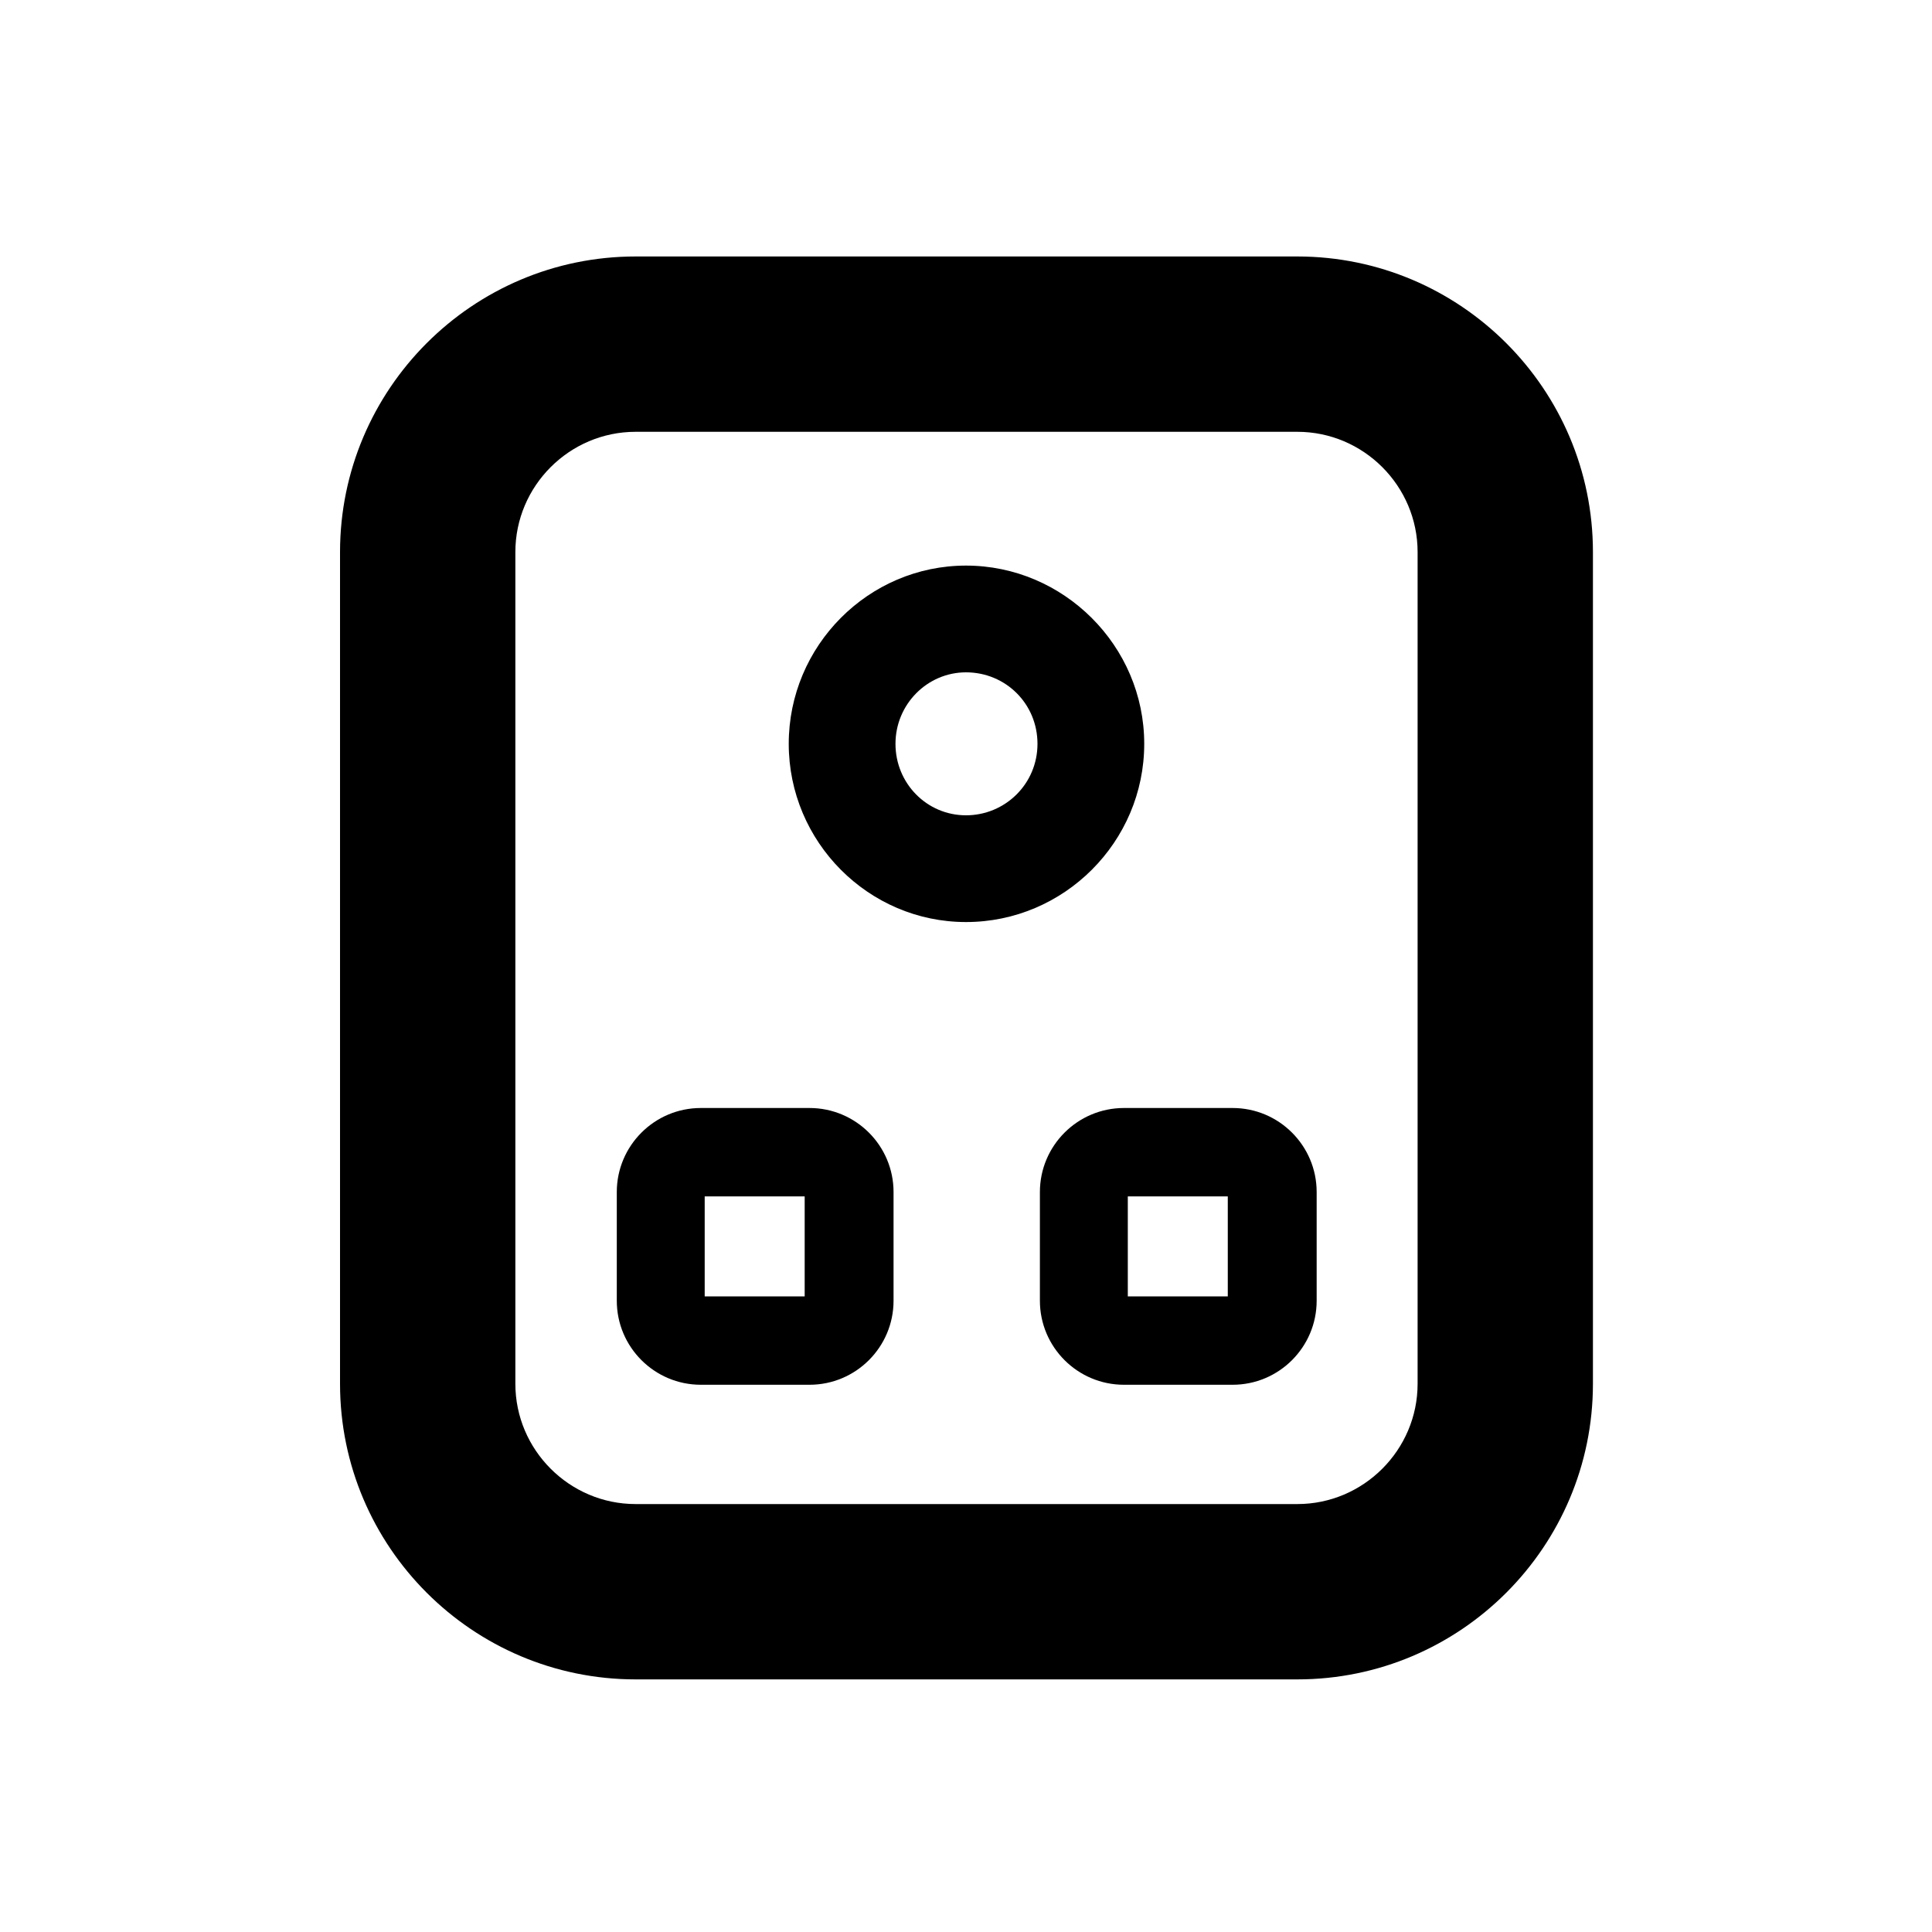
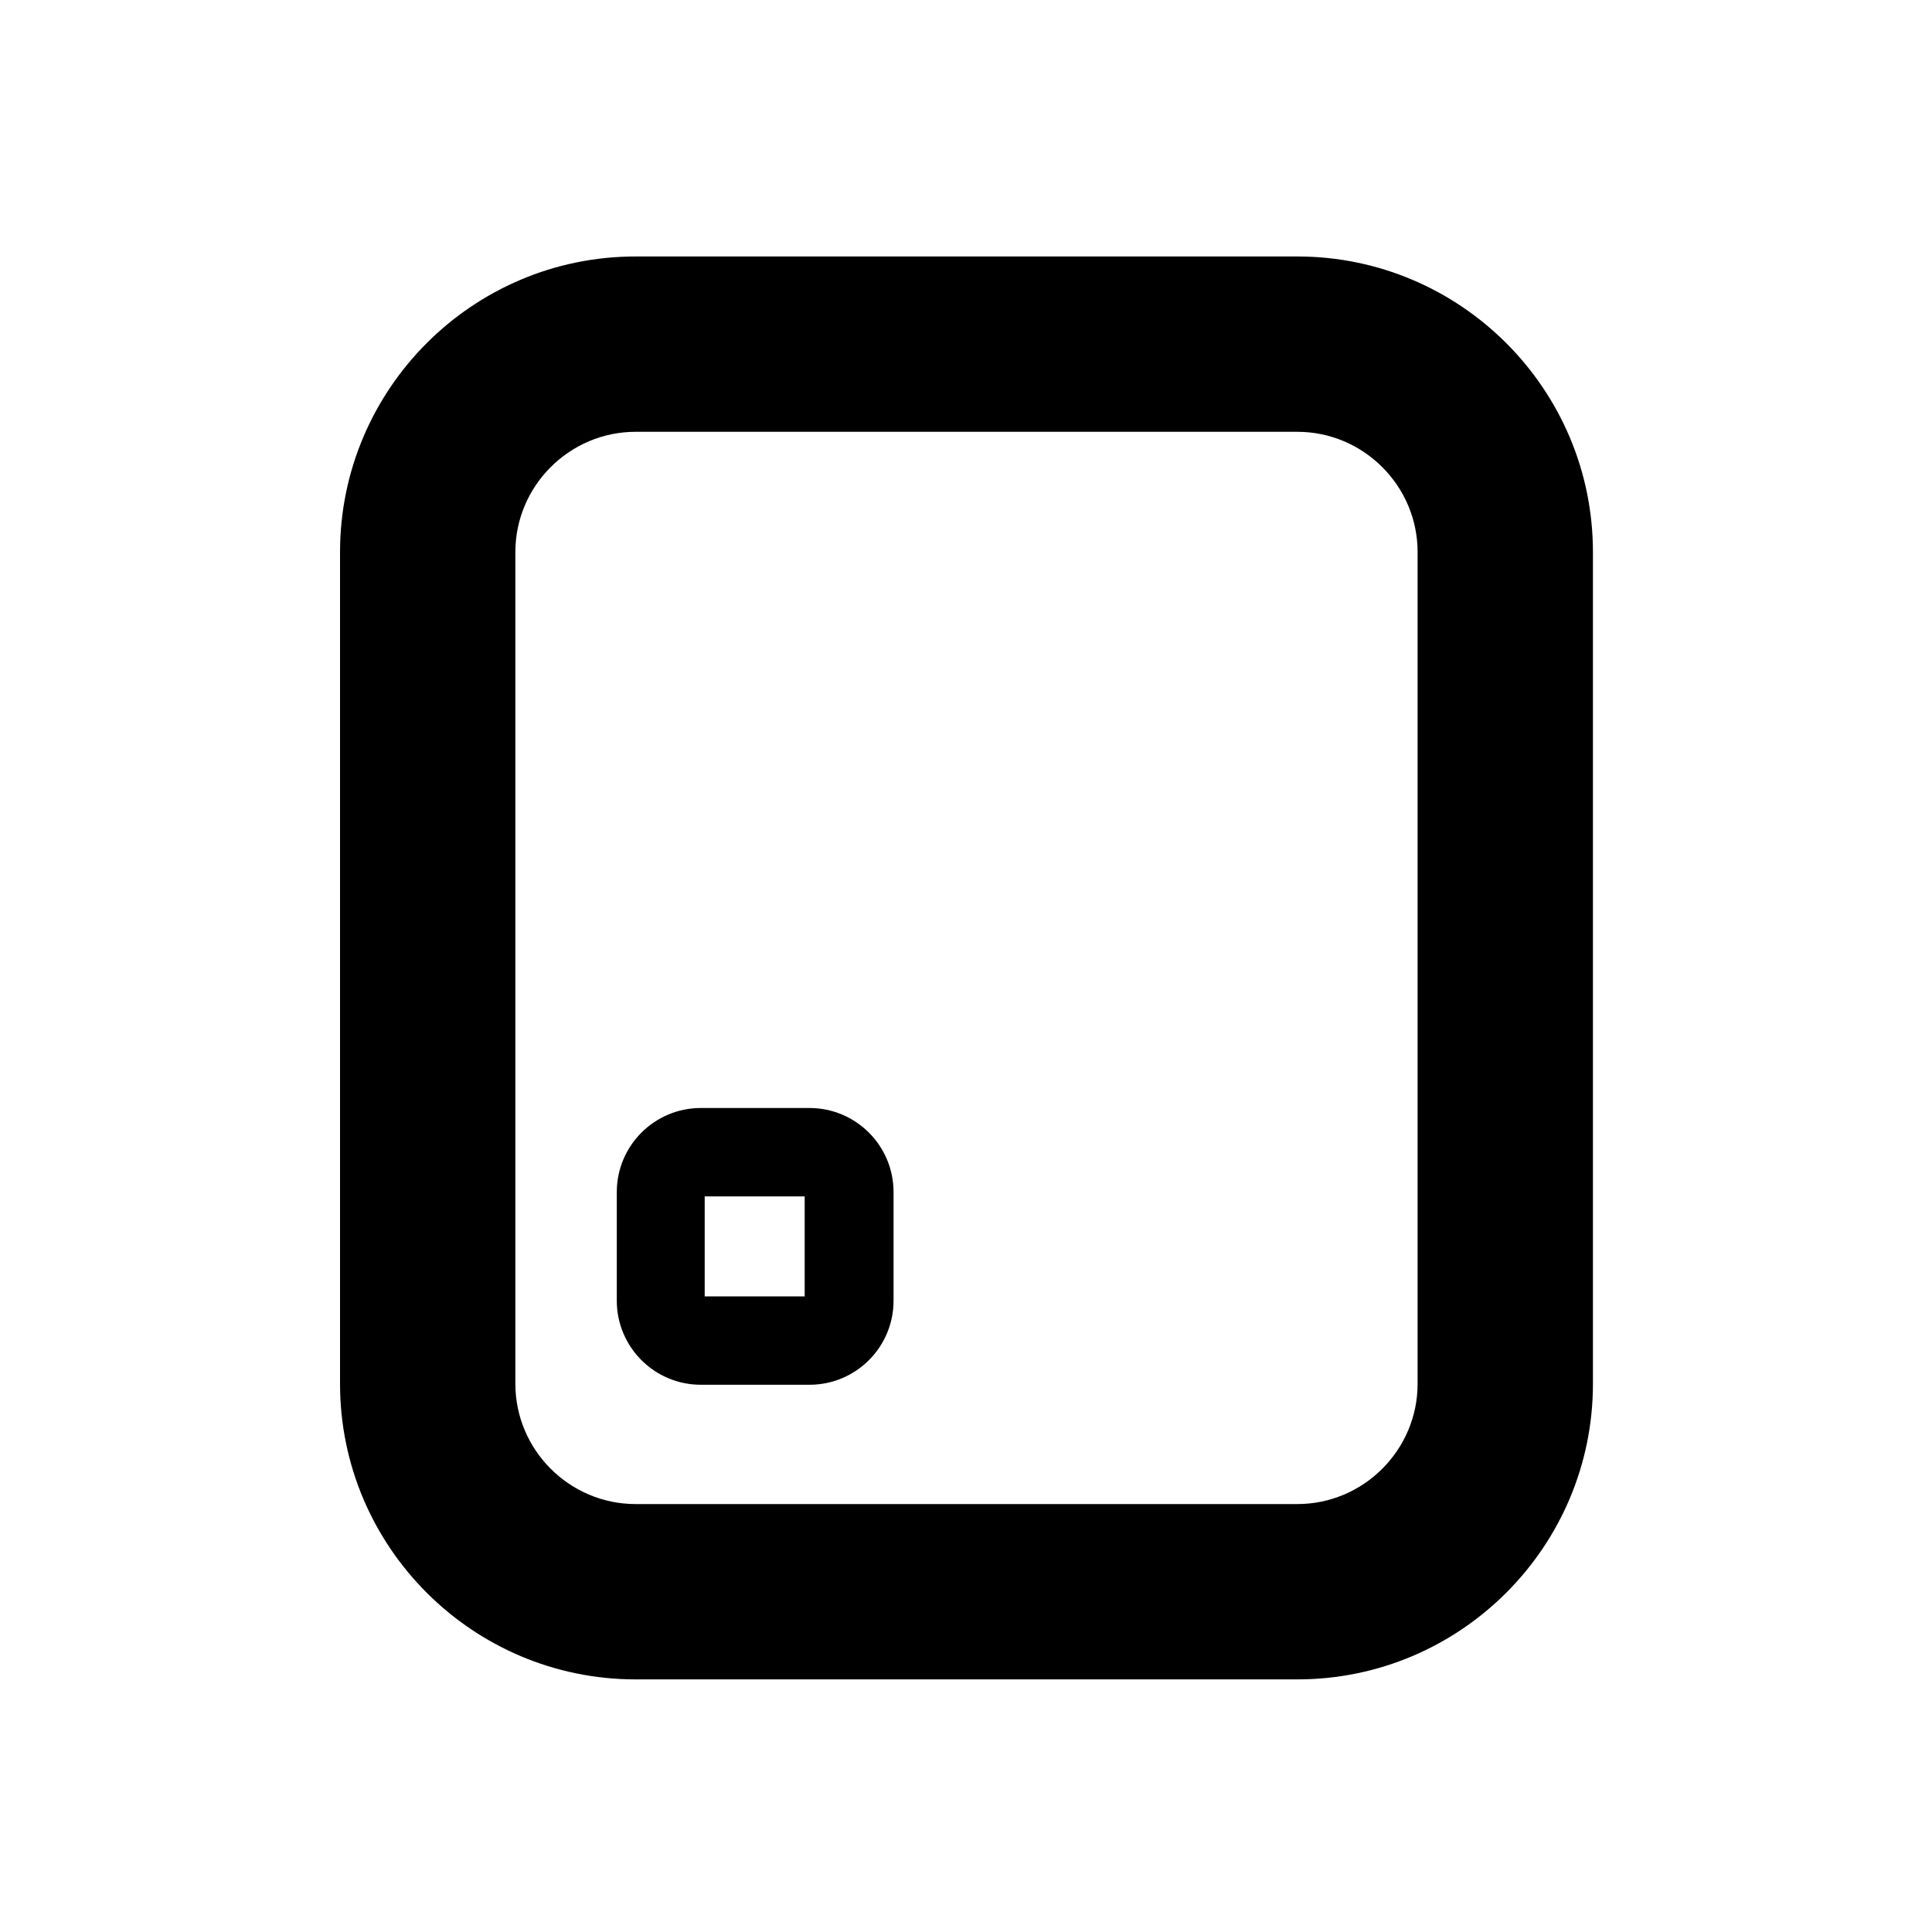
<svg xmlns="http://www.w3.org/2000/svg" id="Layer_1" viewBox="0 0 40 40">
  <path d="M26.86,34.77h-13.7c-3.37,0-6.12-2.74-6.12-6.12V11.43c0-3.37,2.74-6.12,6.12-6.12h13.7c3.37,0,6.12,2.74,6.12,6.12v17.22c0,3.37-2.74,6.12-6.12,6.12ZM13.16,8.94c-1.37,0-2.49,1.12-2.49,2.49v17.22c0,1.37,1.12,2.49,2.49,2.49h13.7c1.37,0,2.49-1.12,2.49-2.49V11.43c0-1.37-1.12-2.49-2.49-2.49h-13.7Z" />
-   <path d="M20,19.09c-2.02,0-3.67-1.66-3.67-3.69s1.65-3.69,3.67-3.69,3.69,1.66,3.69,3.69-1.66,3.69-3.69,3.69ZM20,13.92c-.8,0-1.46.66-1.46,1.48s.65,1.48,1.46,1.48,1.48-.65,1.48-1.48-.66-1.48-1.48-1.48Z" />
  <path d="M16.76,28.67h-2.25c-.96,0-1.74-.78-1.74-1.74v-2.25c0-.96.78-1.74,1.74-1.74h2.25c.96,0,1.74.78,1.74,1.74v2.25c0,.96-.78,1.74-1.74,1.74ZM14.59,26.84h2.07v-2.07h-2.07v2.07Z" />
-   <path d="M25.52,28.67h-2.25c-.96,0-1.74-.78-1.74-1.74v-2.25c0-.96.78-1.74,1.74-1.74h2.25c.96,0,1.74.78,1.74,1.74v2.25c0,.96-.78,1.74-1.74,1.74ZM23.35,26.84h2.07v-2.07h-2.07v2.07Z" />
</svg>